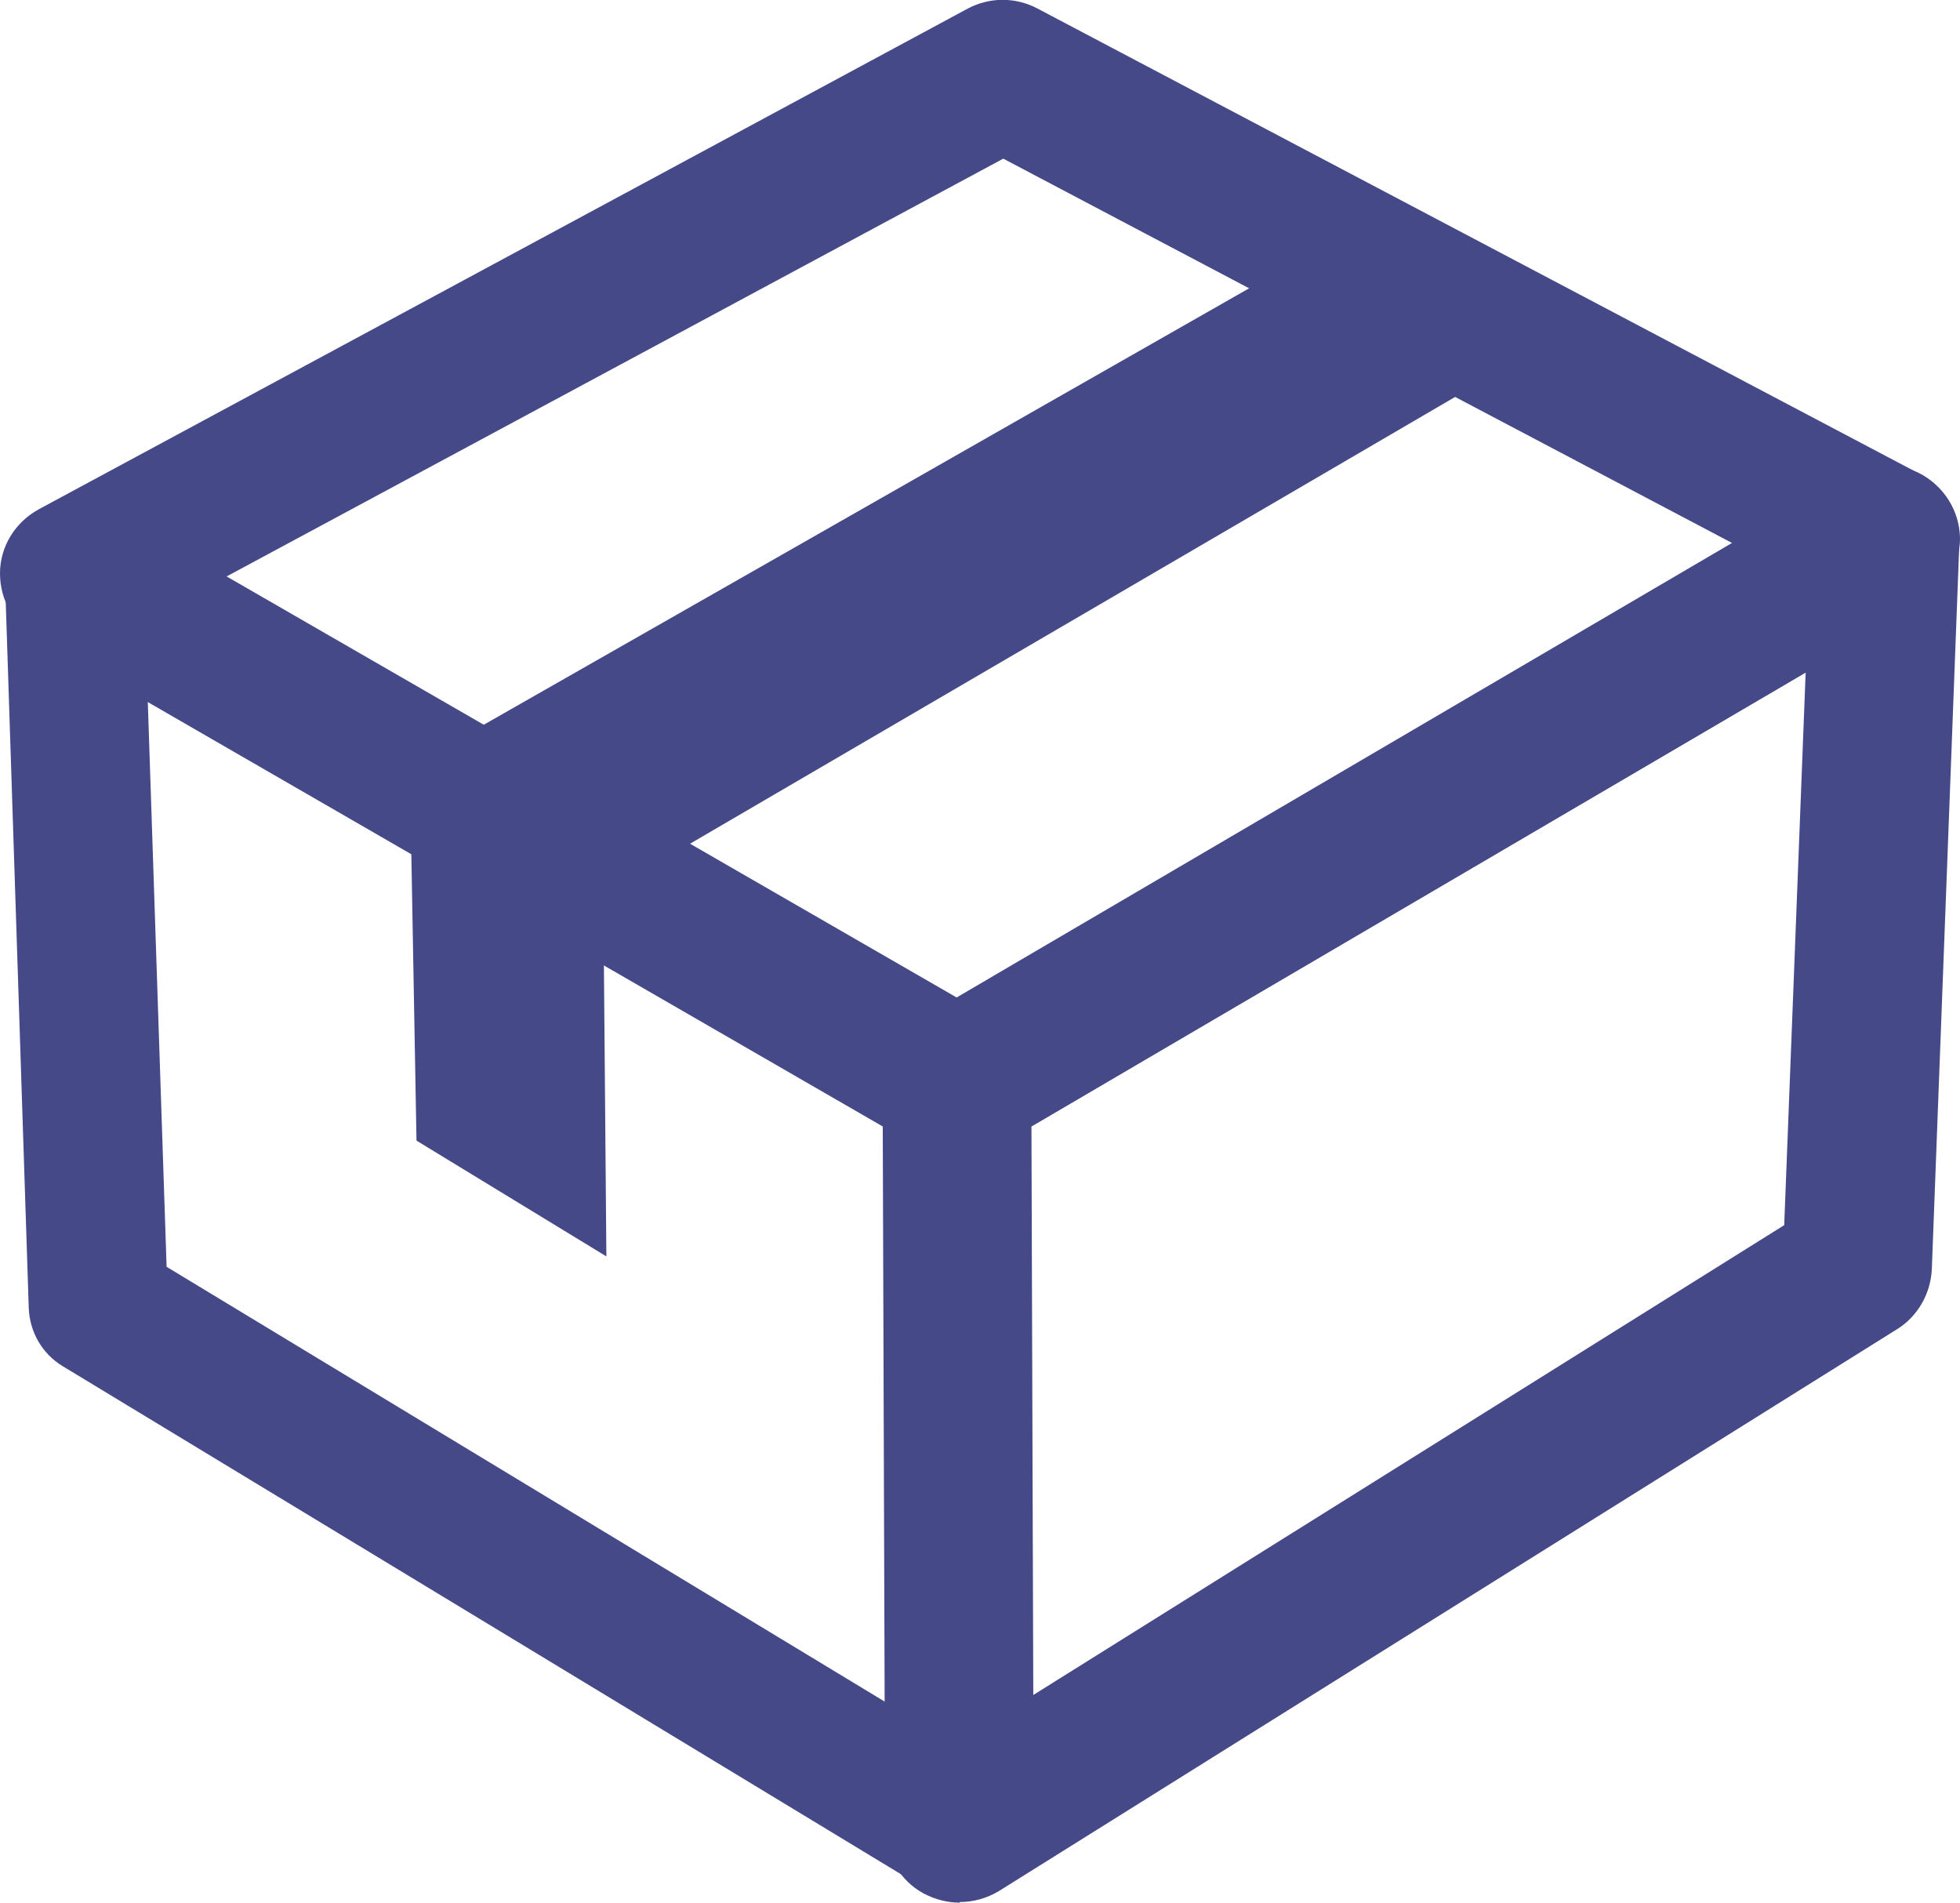
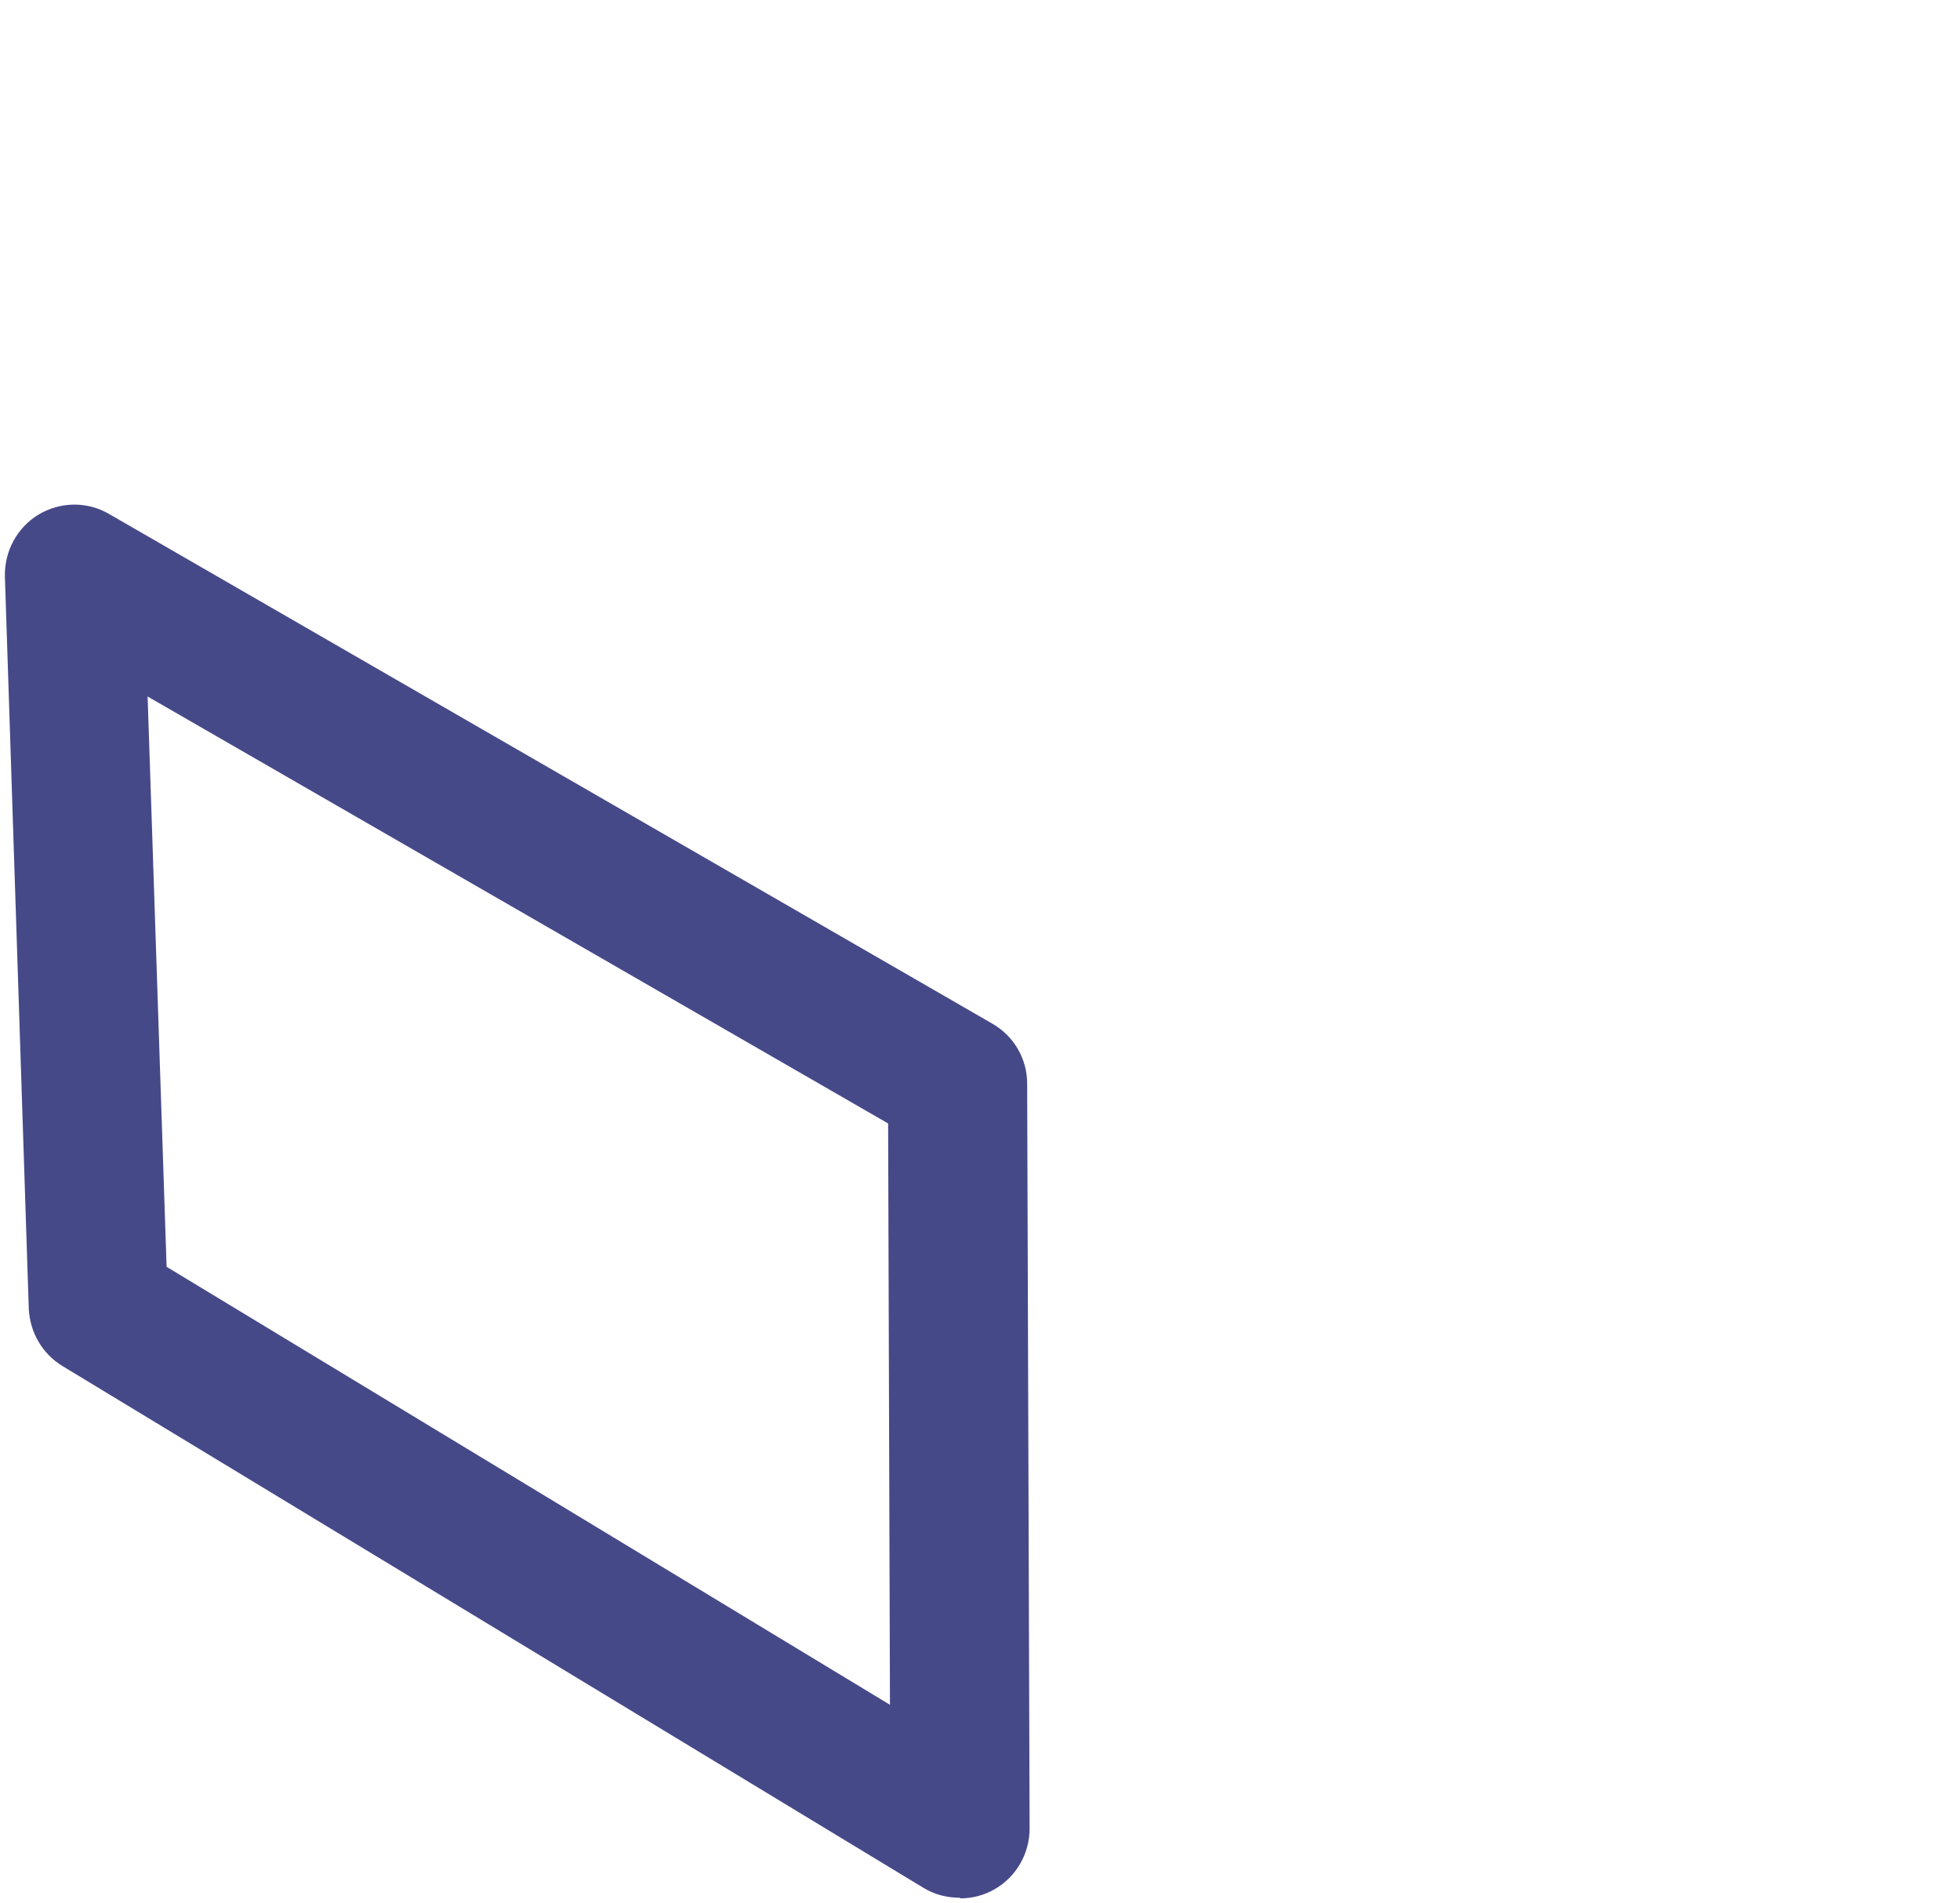
<svg xmlns="http://www.w3.org/2000/svg" id="_レイヤー_2" width="32" height="31.06" viewBox="0 0 32 31.06">
  <defs>
    <style>.cls-1{fill:#464988;stroke-width:0px;}</style>
  </defs>
  <g id="_レイヤー_1-2">
    <path class="cls-1" d="m15.67,30.98c-.2,0-.41-.05-.59-.16L1.02,22.3c-.33-.2-.53-.55-.55-.93L.08,9.41c-.01-.41.2-.8.55-1.01.35-.21.79-.22,1.15-.01l14.42,8.32c.35.2.57.57.57.98l.04,12.16c0,.41-.22.79-.57.99-.17.1-.37.15-.56.15ZM2.72,20.68l11.81,7.15-.03-9.49L2.41,11.37l.31,9.31Z" />
-     <path class="cls-1" d="m15.67,31.06c-.2,0-.4-.05-.59-.15-.39-.21-.62-.62-.63-1.06l-.04-12.16c0-.43.23-.83.6-1.05l15.15-8.88c.38-.22.86-.22,1.24,0,.38.23.61.64.59,1.09l-.45,11.87c-.02.4-.23.77-.57.98l-14.66,9.17c-.2.12-.42.18-.64.18Zm1.17-12.67l.03,9.28,12.26-7.67.35-9.02-12.64,7.41Z" />
-     <path class="cls-1" d="m15.63,18.9c-.21,0-.42-.05-.61-.16L.61,10.42C.23,10.2,0,9.8,0,9.36c0-.44.25-.84.64-1.05L15.8.14c.36-.19.78-.19,1.14,0l14.41,7.6c.39.2.64.6.65,1.04,0,.44-.22.85-.6,1.07l-15.15,8.88c-.19.11-.4.17-.61.17ZM3.7,9.41l11.93,6.88,12.66-7.42-11.91-6.28L3.7,9.41Z" />
-     <polygon class="cls-1" points="6.8 18.62 9.9 20.51 9.85 14.6 24.99 5.76 21.65 3.99 6.69 12.52 6.8 18.62" />
  </g>
</svg>